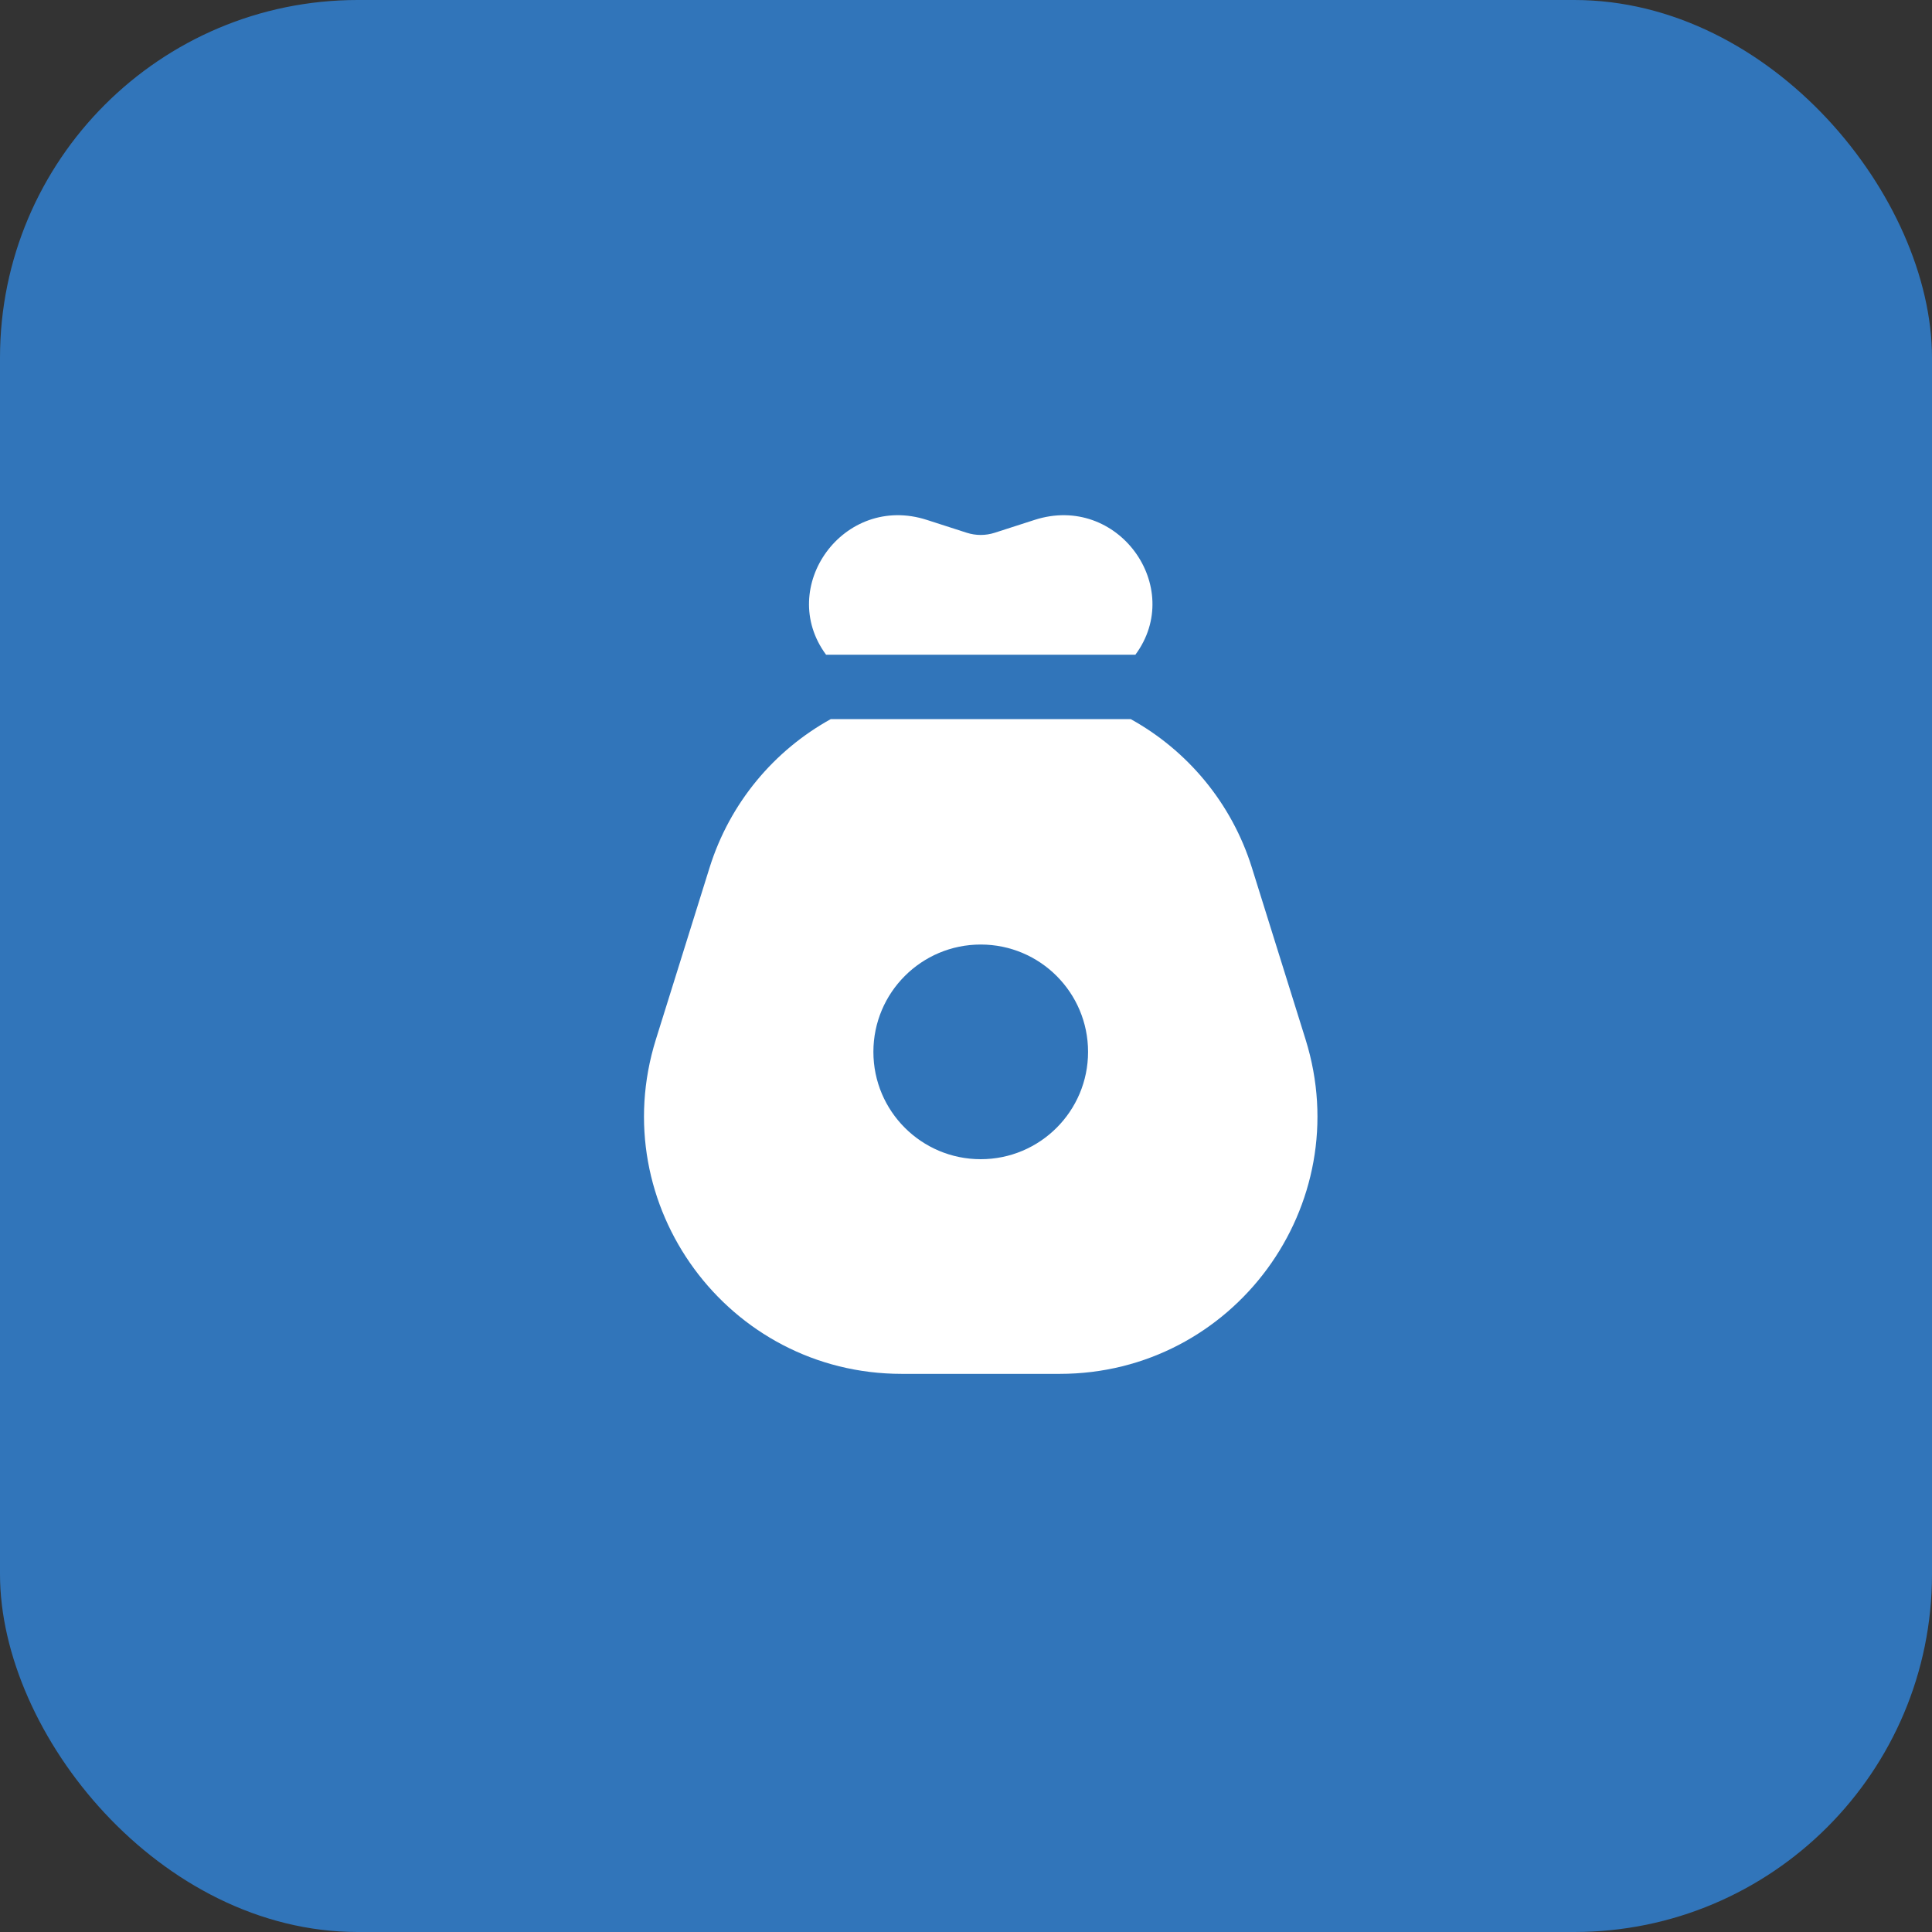
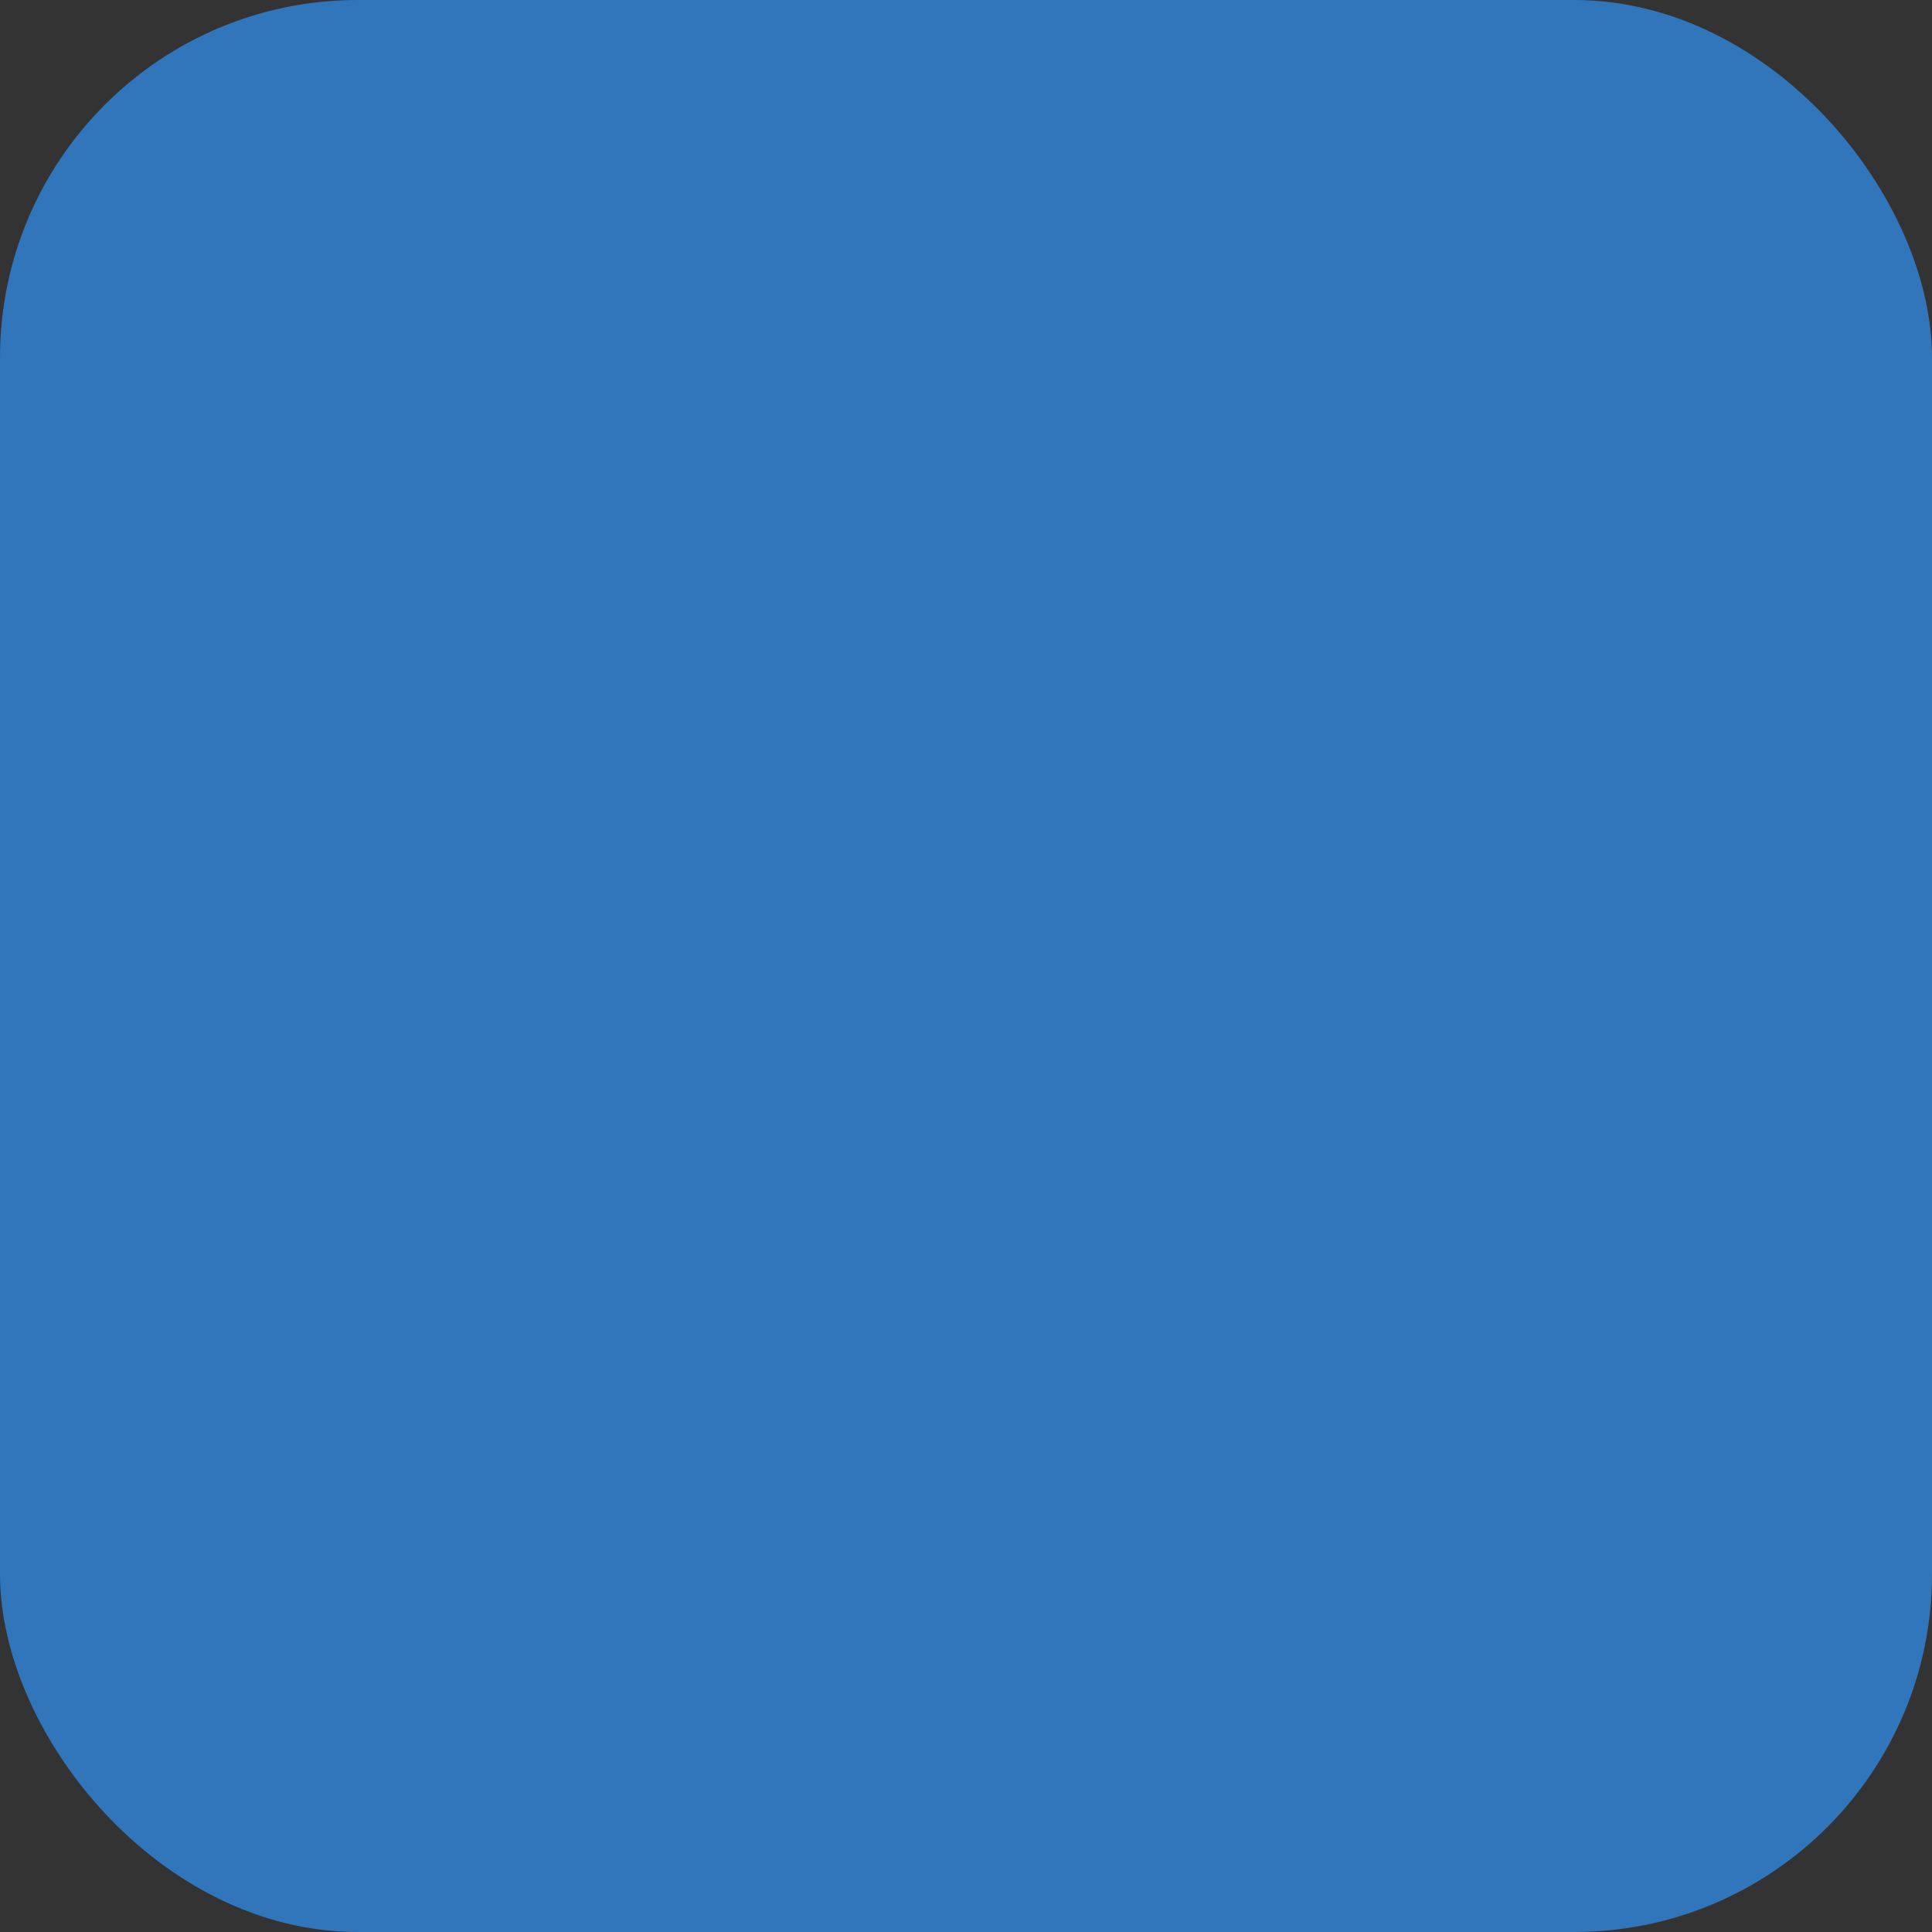
<svg xmlns="http://www.w3.org/2000/svg" width="45" height="45" viewBox="0 0 45 45" fill="none">
  <rect x="0" y="0" width="45" height="45" fill="#333333" stroke="none" />
  <rect width="45" height="45" rx="8.333" fill="#3175BA" />
-   <path fill-rule="evenodd" clip-rule="evenodd" d="M26.445 15.25H19.241C18.079 13.68 19.645 11.482 21.59 12.11L22.518 12.409C22.729 12.477 22.957 12.477 23.168 12.409L24.096 12.11C26.041 11.482 27.608 13.68 26.445 15.25ZM19.349 16.75H26.337C27.656 17.48 28.687 18.7 29.159 20.21L30.409 24.21C31.616 28.074 28.73 32 24.682 32H21.004C16.956 32 14.07 28.074 15.277 24.21L16.527 20.21C16.999 18.7 18.03 17.48 19.349 16.75ZM22.843 22C24.224 22 25.343 23.119 25.343 24.5C25.343 25.881 24.224 27 22.843 27C21.462 27 20.343 25.881 20.343 24.5C20.343 23.119 21.462 22 22.843 22Z" fill="white" />
</svg>